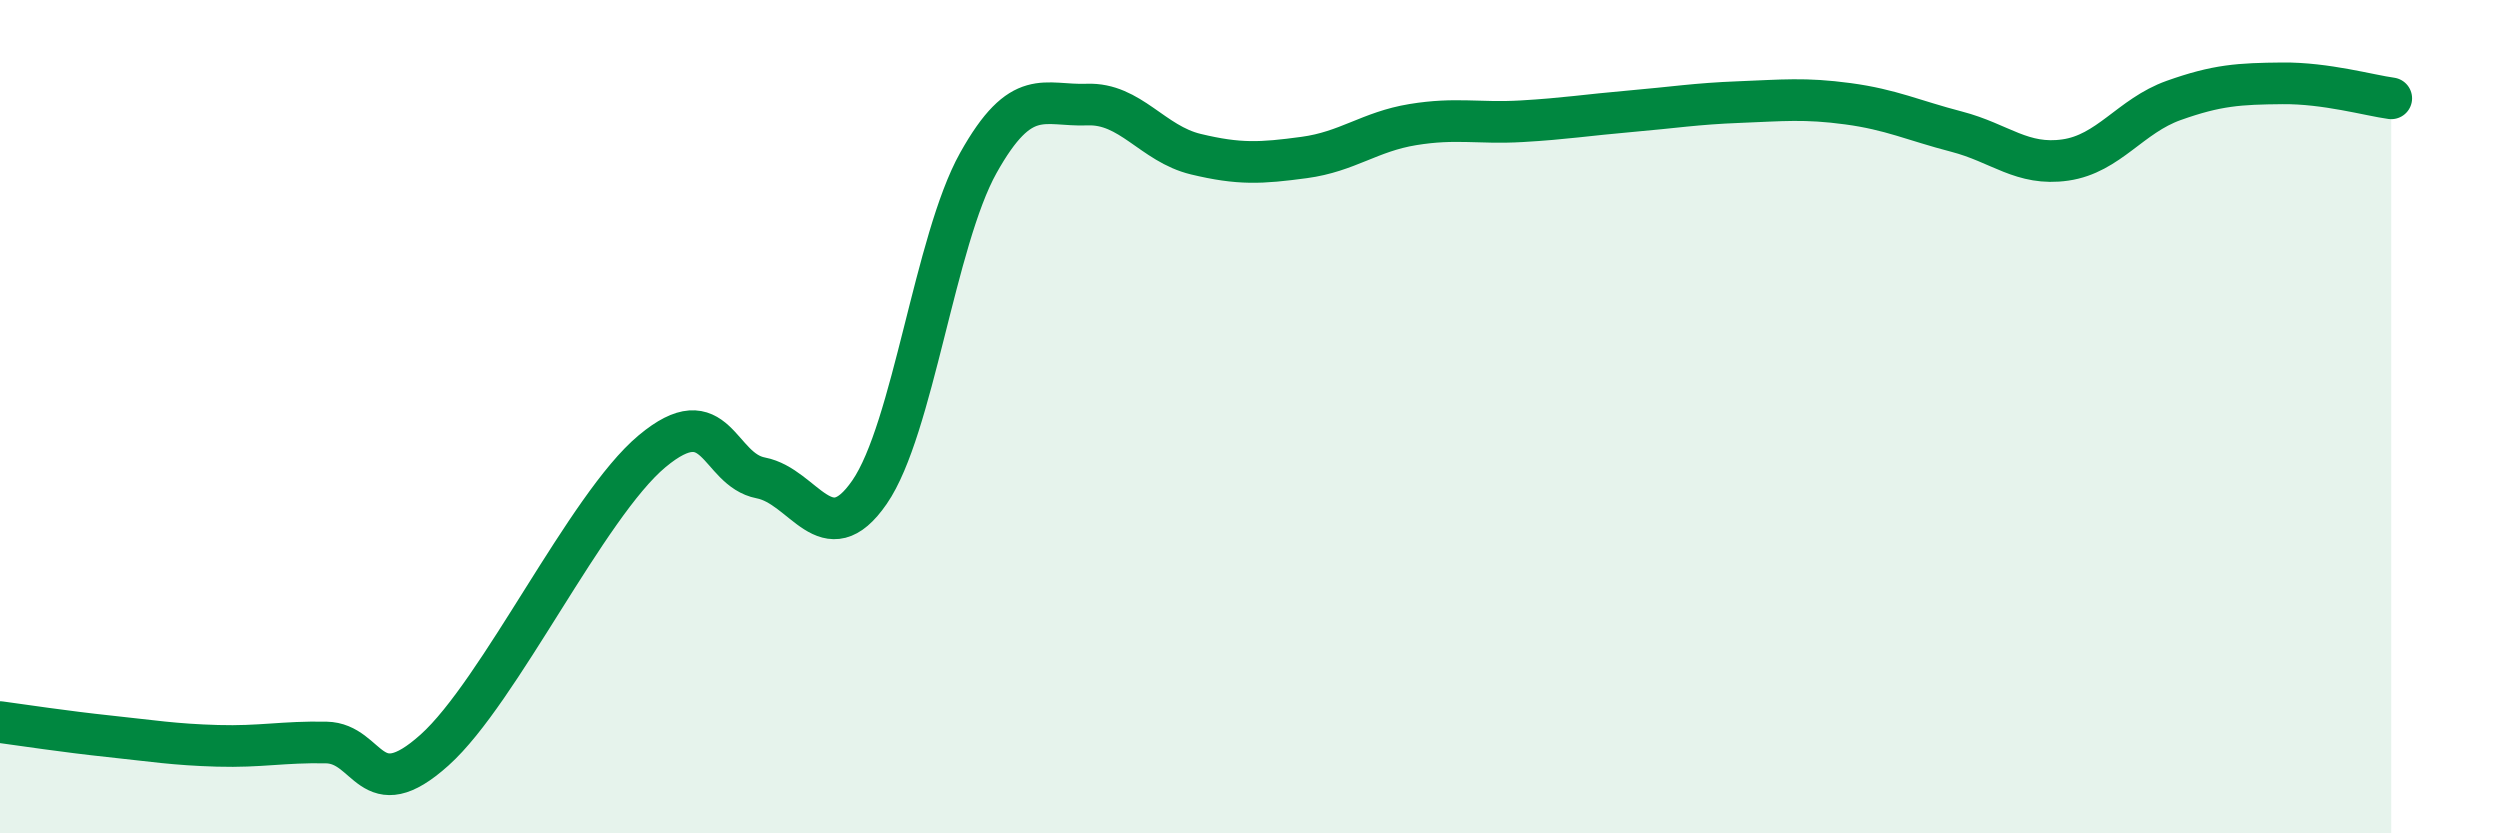
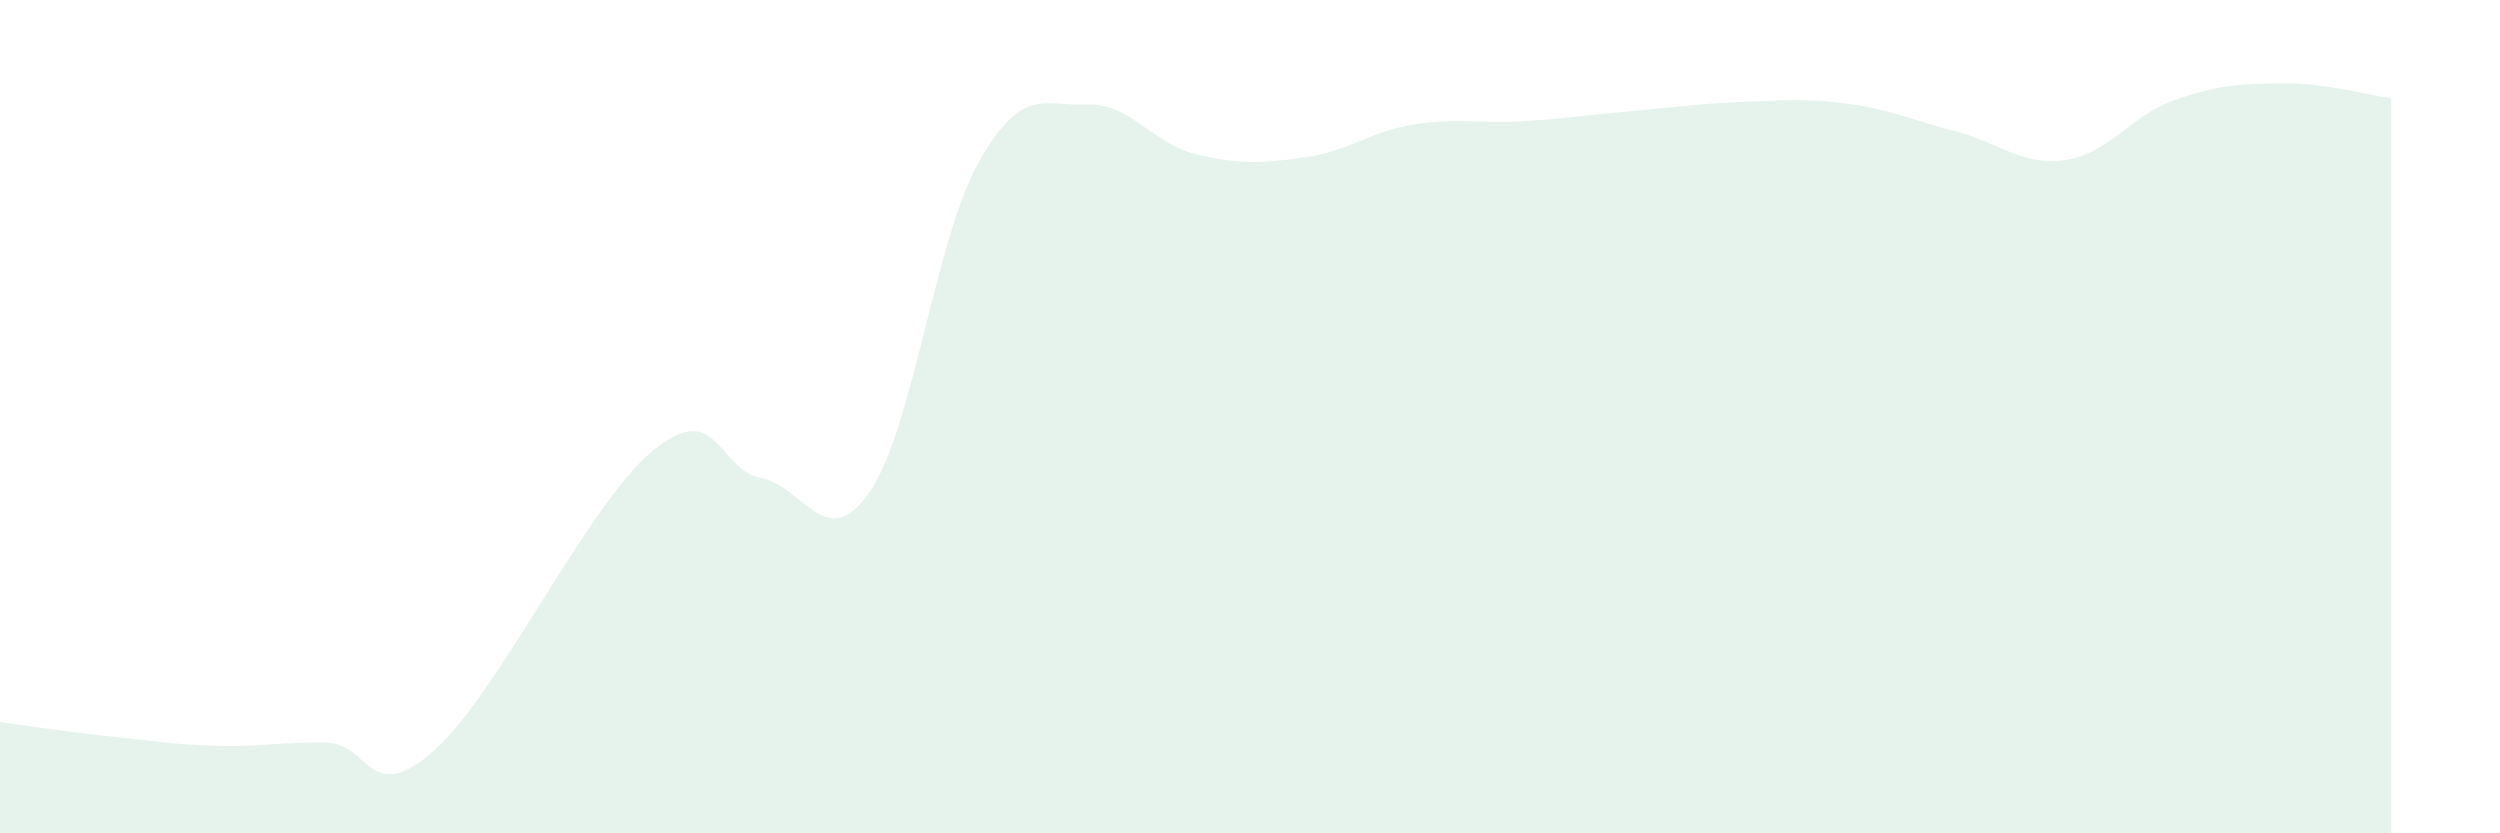
<svg xmlns="http://www.w3.org/2000/svg" width="60" height="20" viewBox="0 0 60 20">
  <path d="M 0,17.33 C 0.52,17.4 1.57,17.56 2.61,17.67 C 3.65,17.78 4.18,17.87 5.22,17.9 C 6.26,17.93 6.79,17.8 7.83,17.82 C 8.87,17.84 8.87,19.4 10.43,18 C 11.99,16.6 14.08,12.14 15.65,10.83 C 17.22,9.52 17.22,11.27 18.26,11.47 C 19.3,11.67 19.83,13.32 20.87,11.81 C 21.91,10.3 22.44,5.77 23.48,3.91 C 24.52,2.05 25.05,2.55 26.09,2.51 C 27.13,2.47 27.66,3.45 28.7,3.7 C 29.74,3.95 30.26,3.92 31.3,3.78 C 32.34,3.64 32.87,3.16 33.91,2.99 C 34.95,2.82 35.48,2.97 36.52,2.91 C 37.56,2.85 38.09,2.76 39.13,2.67 C 40.17,2.58 40.7,2.49 41.74,2.45 C 42.78,2.41 43.31,2.35 44.35,2.49 C 45.39,2.63 45.92,2.89 46.96,3.16 C 48,3.43 48.53,3.99 49.57,3.84 C 50.61,3.69 51.13,2.78 52.17,2.41 C 53.21,2.04 53.74,2.01 54.78,2 C 55.82,1.99 56.87,2.29 57.39,2.36L57.39 20L0 20Z" fill="#008740" opacity="0.1" stroke-linecap="round" stroke-linejoin="round" />
-   <path d="M 0,17.33 C 0.52,17.4 1.57,17.56 2.61,17.67 C 3.65,17.78 4.18,17.87 5.22,17.9 C 6.26,17.93 6.79,17.8 7.83,17.82 C 8.87,17.84 8.87,19.4 10.43,18 C 11.99,16.6 14.08,12.14 15.65,10.83 C 17.22,9.52 17.22,11.27 18.26,11.47 C 19.3,11.67 19.83,13.32 20.87,11.81 C 21.91,10.3 22.44,5.77 23.48,3.91 C 24.52,2.05 25.05,2.55 26.09,2.51 C 27.13,2.47 27.66,3.45 28.7,3.7 C 29.74,3.95 30.26,3.92 31.3,3.78 C 32.34,3.64 32.87,3.16 33.91,2.99 C 34.95,2.82 35.48,2.97 36.52,2.91 C 37.56,2.85 38.09,2.76 39.13,2.67 C 40.17,2.58 40.7,2.49 41.74,2.45 C 42.78,2.41 43.31,2.35 44.35,2.49 C 45.39,2.63 45.92,2.89 46.96,3.16 C 48,3.43 48.53,3.99 49.57,3.84 C 50.61,3.69 51.13,2.78 52.17,2.41 C 53.21,2.04 53.74,2.01 54.78,2 C 55.82,1.99 56.87,2.29 57.39,2.36" stroke="#008740" stroke-width="1" fill="none" stroke-linecap="round" stroke-linejoin="round" />
</svg>